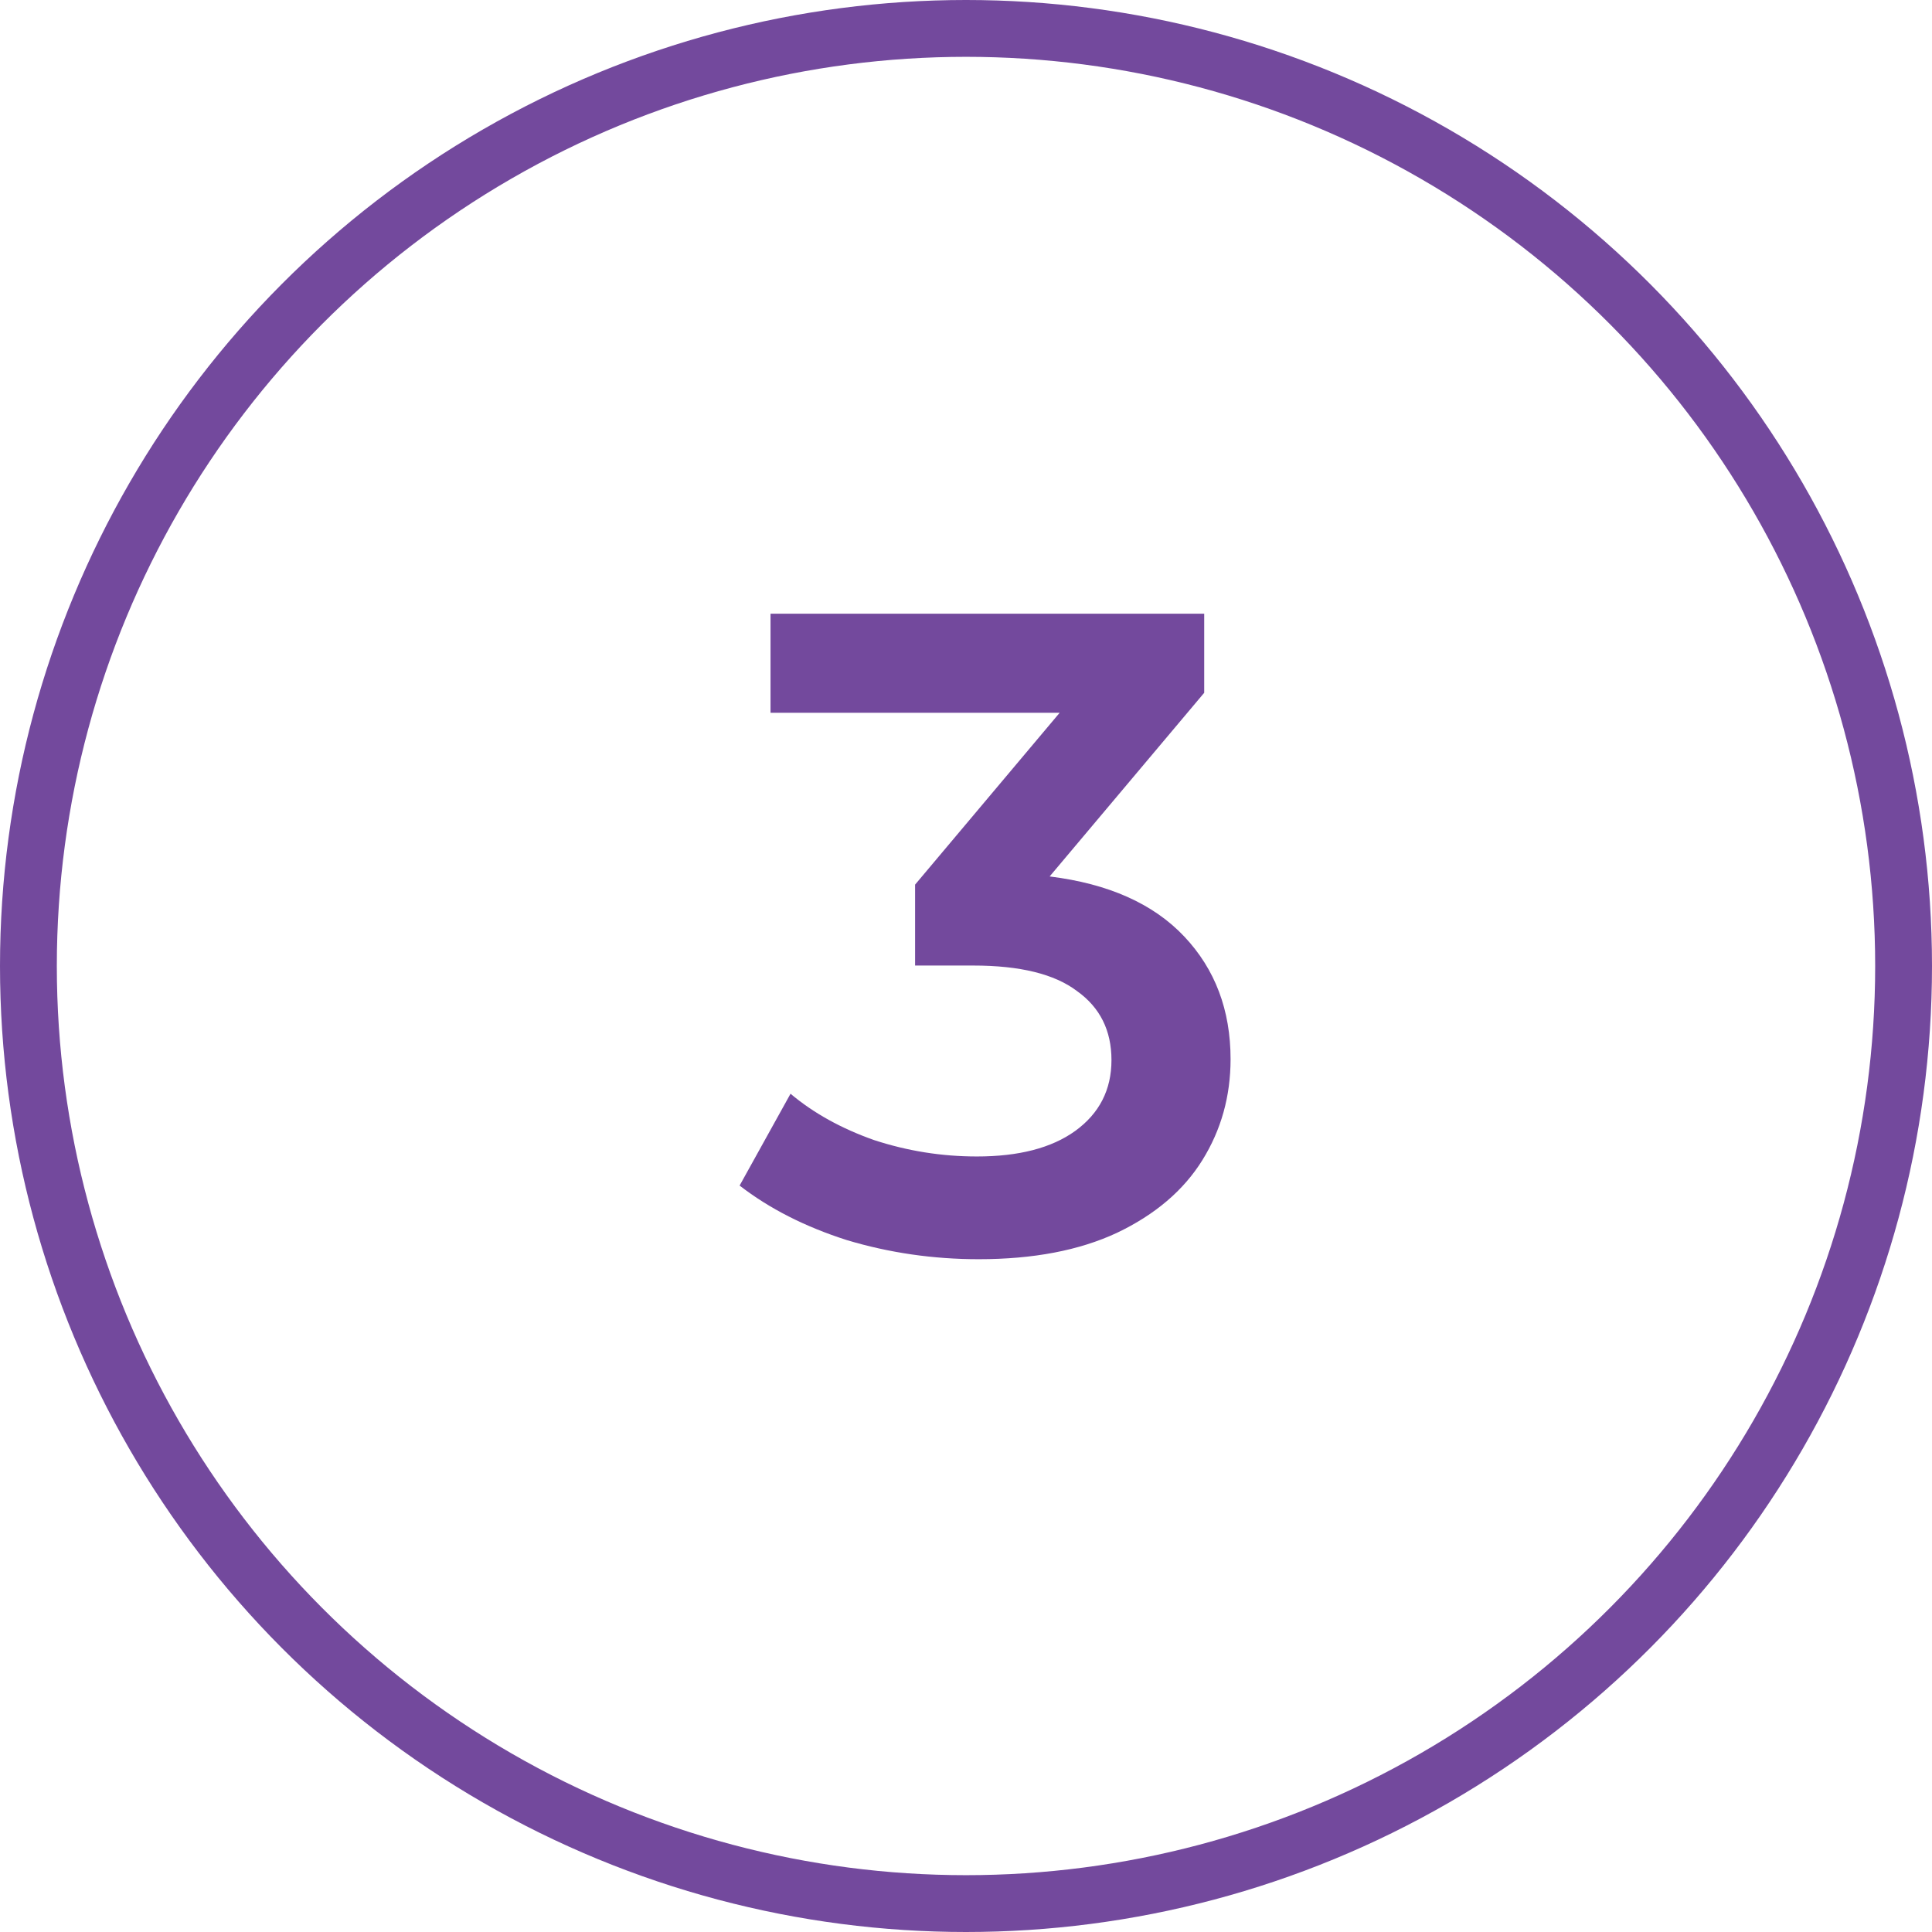
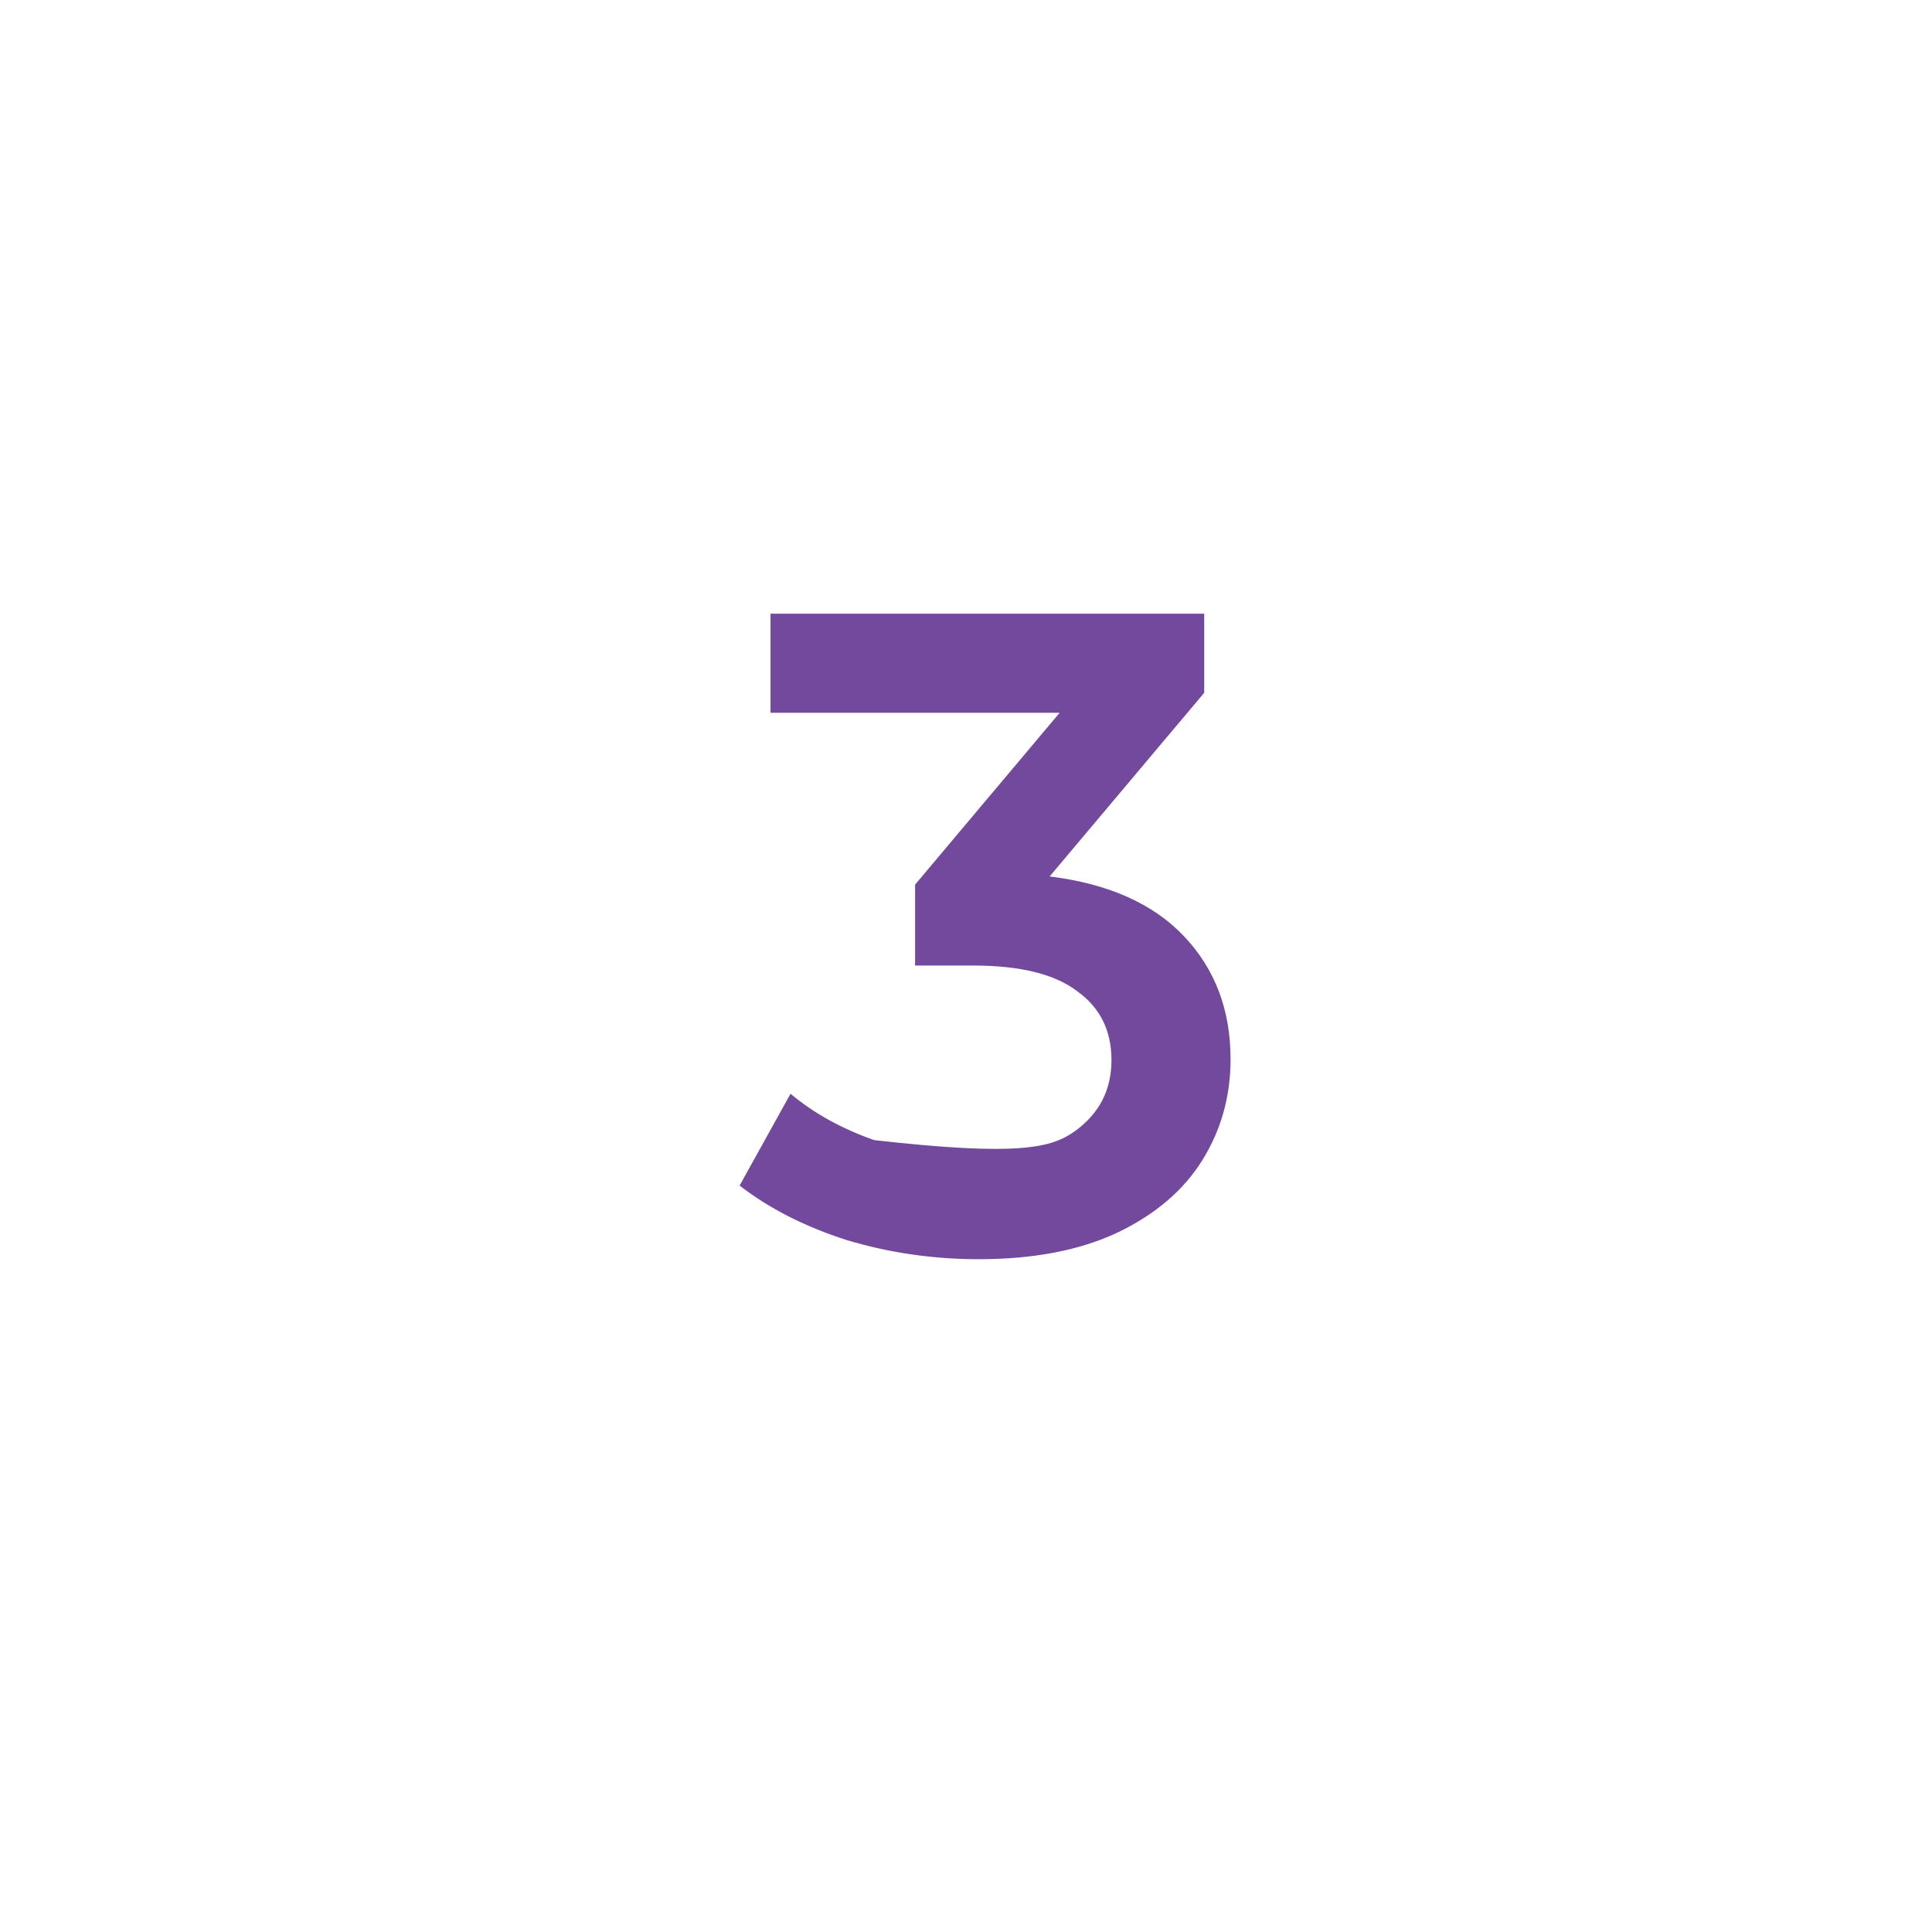
<svg xmlns="http://www.w3.org/2000/svg" width="34" height="34" viewBox="0 0 34 34" fill="none">
-   <circle cx="17" cy="17" r="16.5" stroke="#73499D" />
-   <path d="M18.472 15.424C19.507 15.552 20.296 15.904 20.84 16.48C21.384 17.056 21.656 17.776 21.656 18.64C21.656 19.291 21.491 19.883 21.16 20.416C20.829 20.949 20.328 21.376 19.656 21.696C18.995 22.005 18.184 22.16 17.224 22.16C16.424 22.16 15.651 22.048 14.904 21.824C14.168 21.589 13.539 21.269 13.016 20.864L13.912 19.248C14.317 19.589 14.808 19.861 15.384 20.064C15.971 20.256 16.573 20.352 17.192 20.352C17.928 20.352 18.504 20.203 18.92 19.904C19.347 19.595 19.56 19.179 19.56 18.656C19.56 18.133 19.357 17.728 18.952 17.44C18.557 17.141 17.949 16.992 17.128 16.992H16.104V15.568L18.648 12.544H13.56V10.8H21.192V12.192L18.472 15.424Z" fill="#73499D" />
+   <path d="M18.472 15.424C19.507 15.552 20.296 15.904 20.84 16.48C21.384 17.056 21.656 17.776 21.656 18.64C21.656 19.291 21.491 19.883 21.16 20.416C20.829 20.949 20.328 21.376 19.656 21.696C18.995 22.005 18.184 22.16 17.224 22.16C16.424 22.16 15.651 22.048 14.904 21.824C14.168 21.589 13.539 21.269 13.016 20.864L13.912 19.248C14.317 19.589 14.808 19.861 15.384 20.064C17.928 20.352 18.504 20.203 18.92 19.904C19.347 19.595 19.56 19.179 19.56 18.656C19.56 18.133 19.357 17.728 18.952 17.44C18.557 17.141 17.949 16.992 17.128 16.992H16.104V15.568L18.648 12.544H13.56V10.8H21.192V12.192L18.472 15.424Z" fill="#73499D" />
</svg>